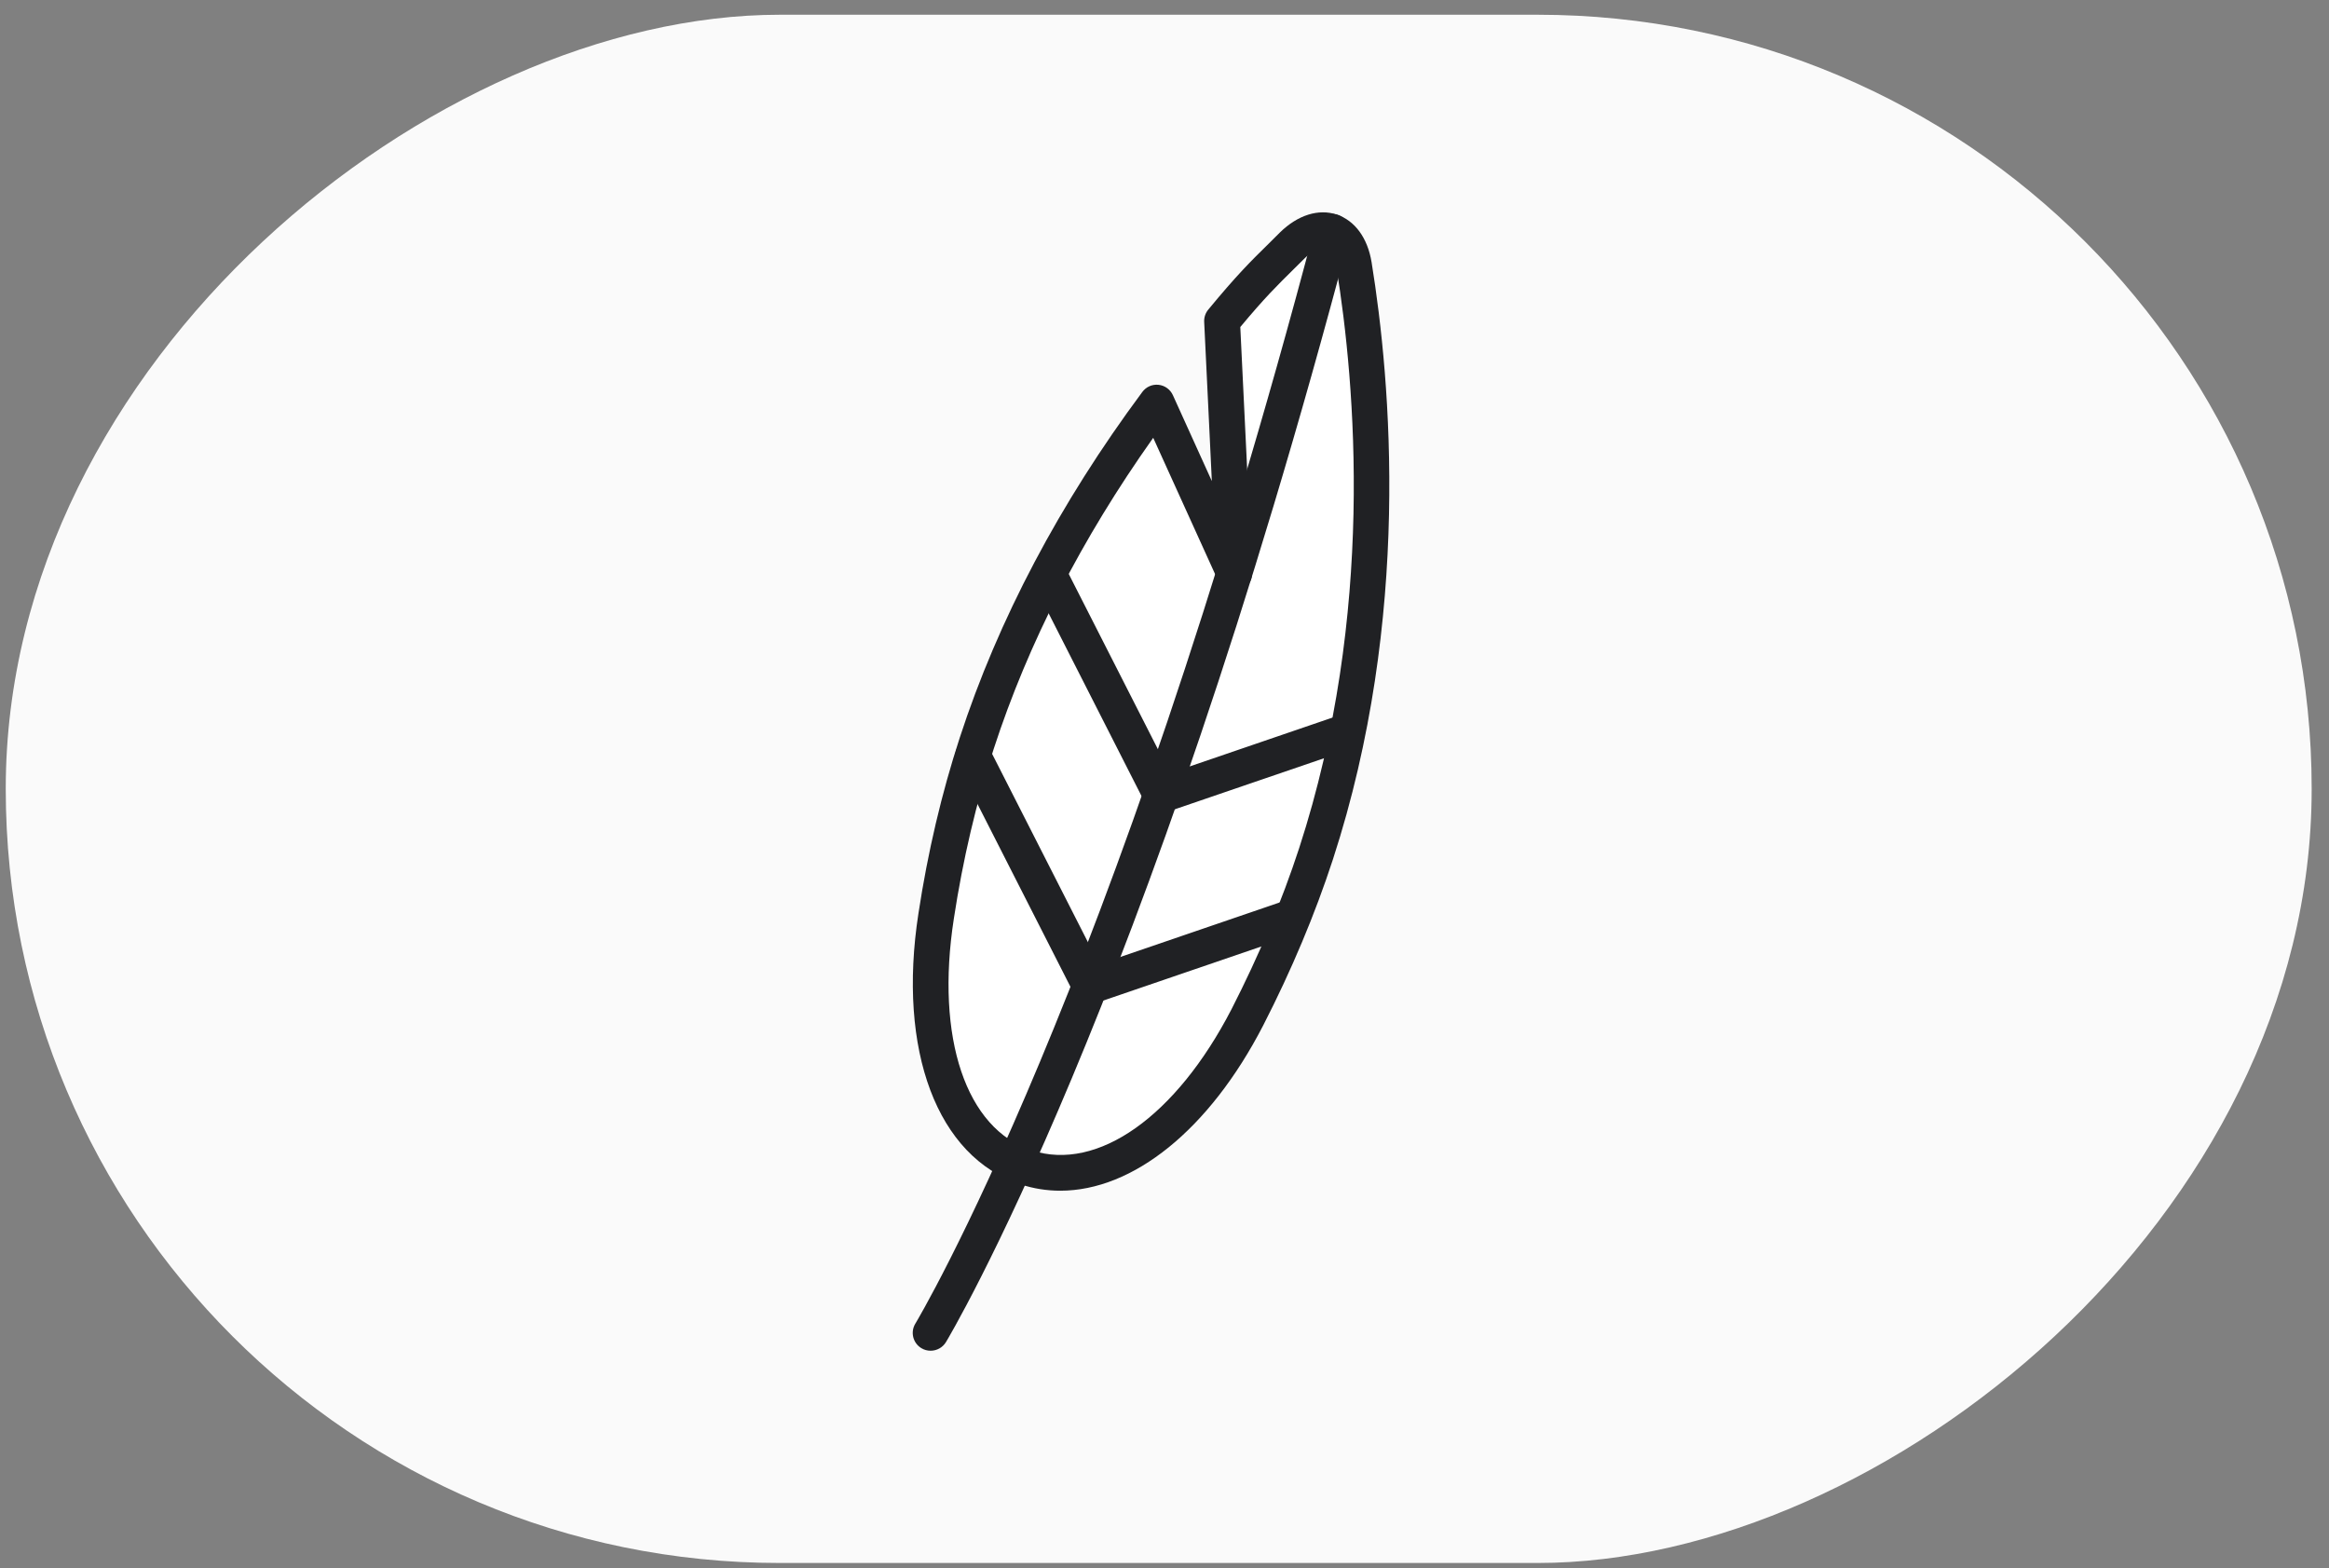
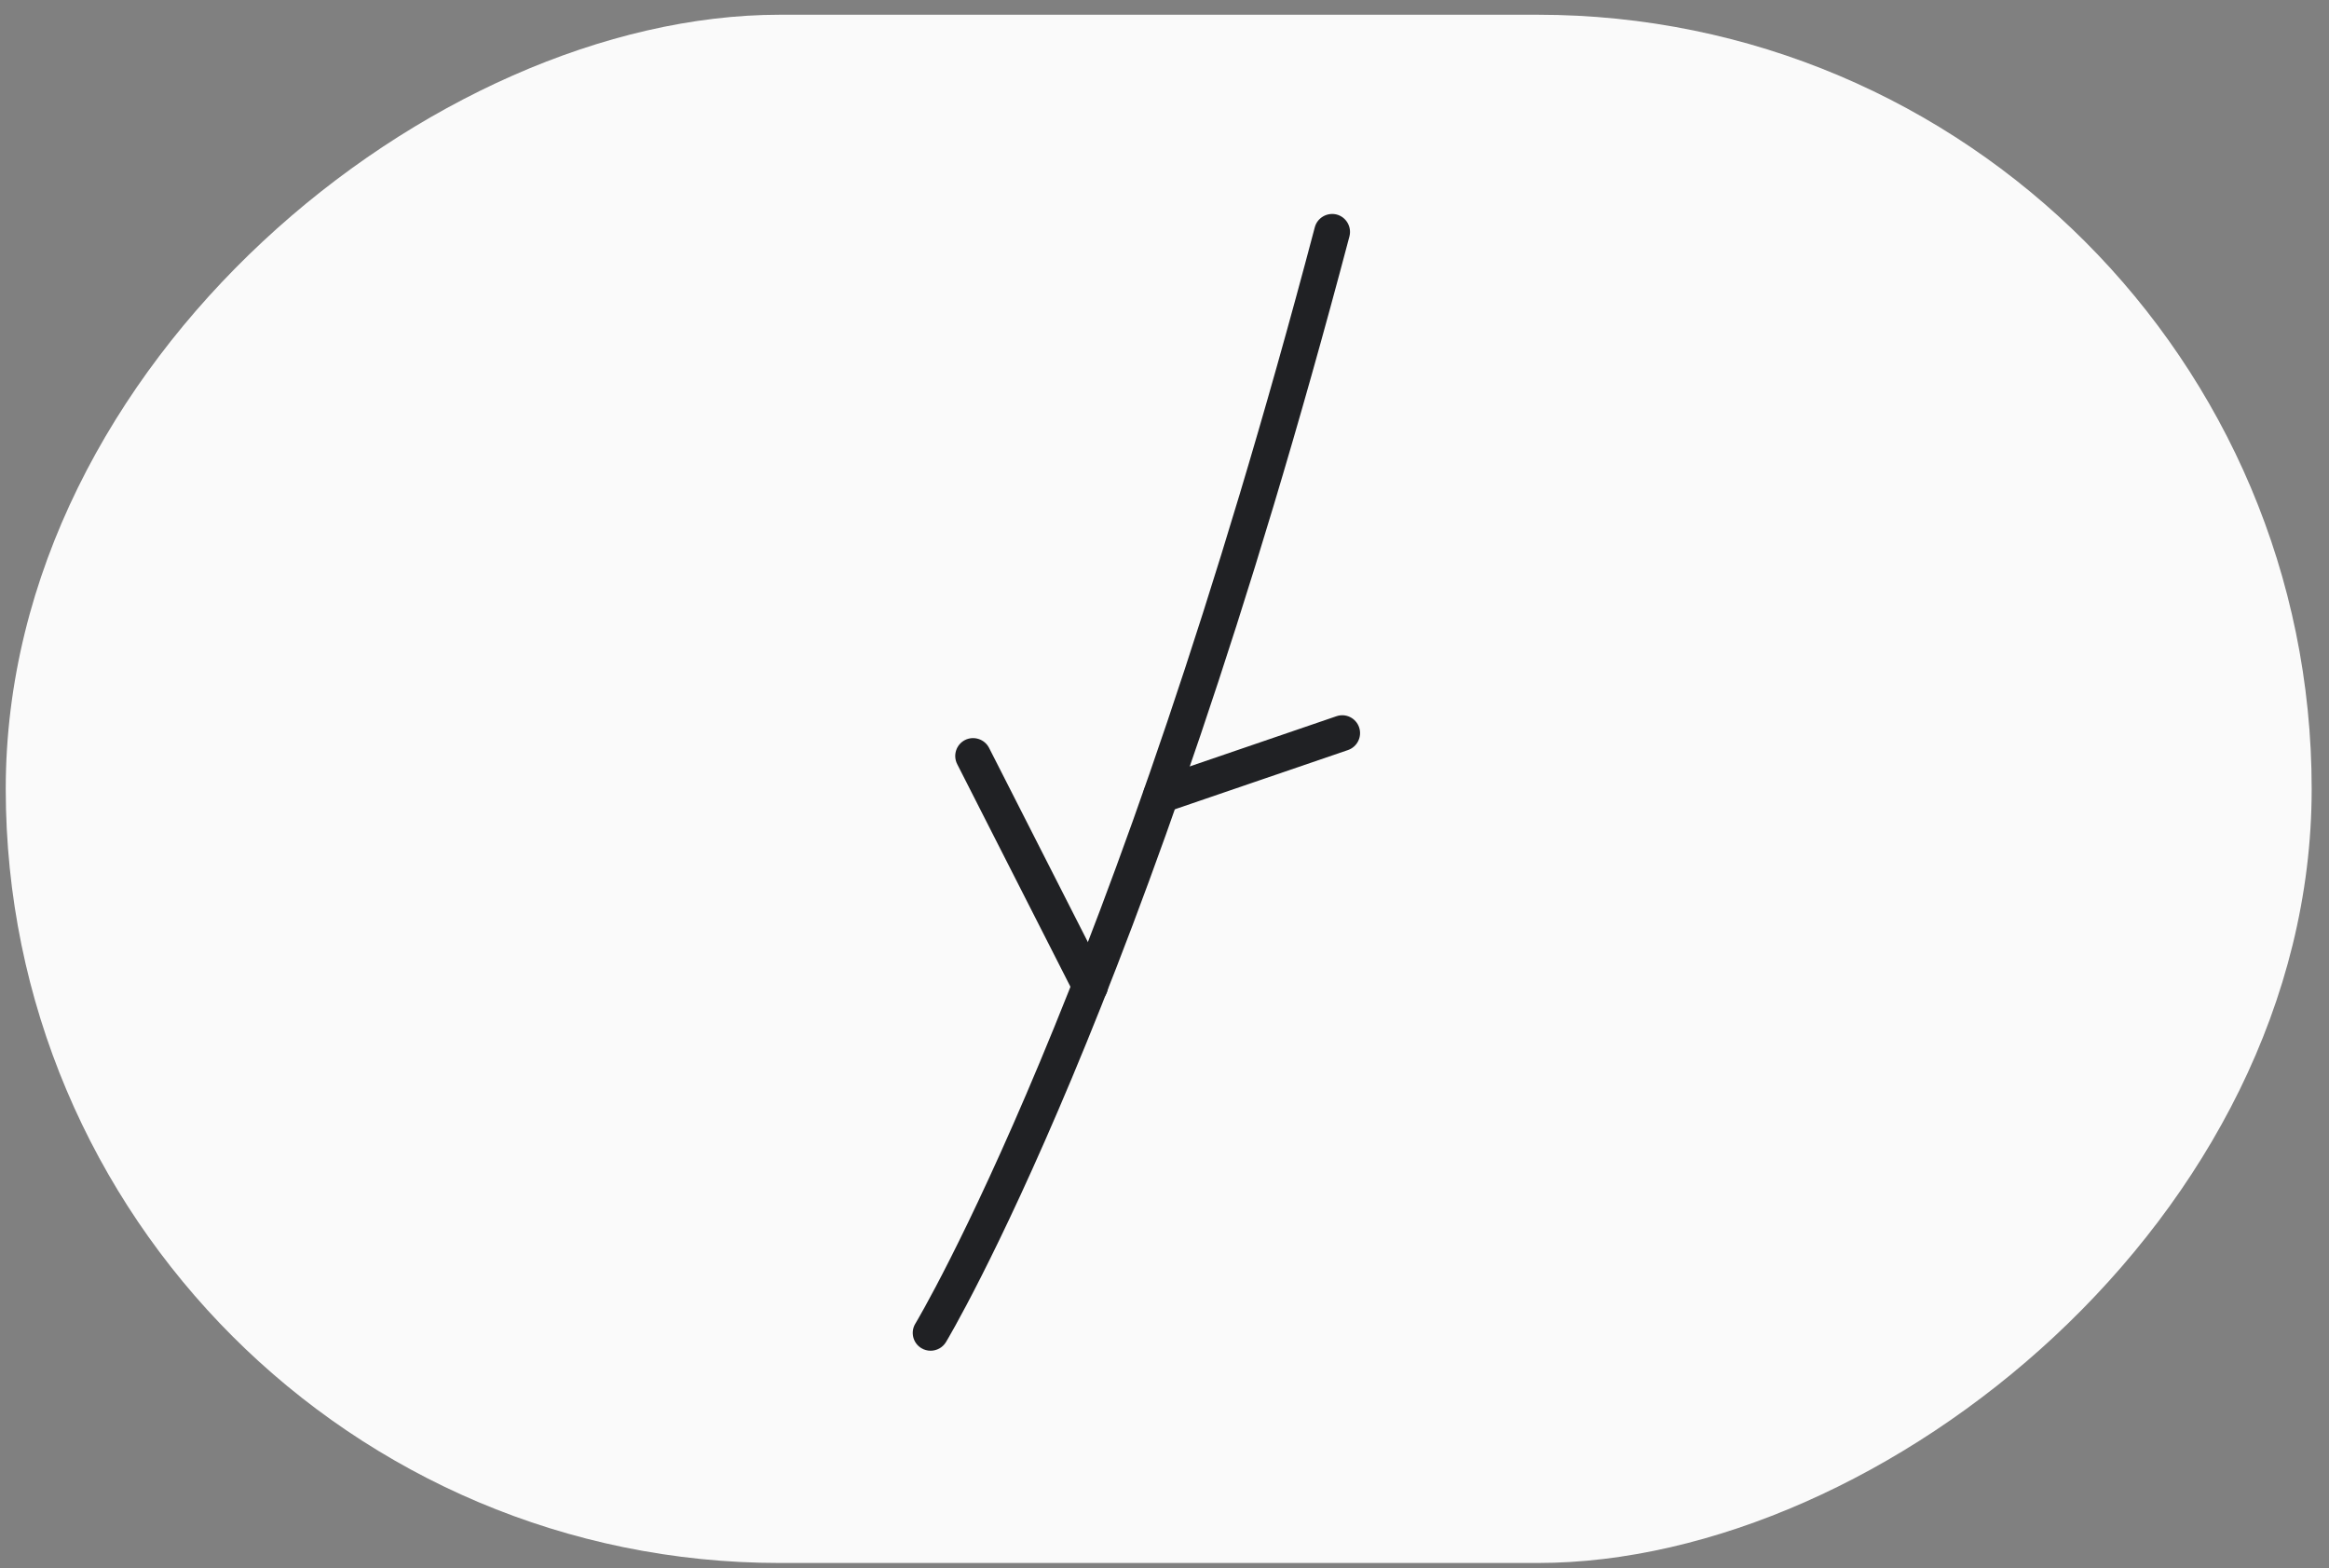
<svg xmlns="http://www.w3.org/2000/svg" width="101" height="68" viewBox="0 0 101 68" fill="none">
  <rect x="0" y="0" width="101" height="68" fill="#808080" stroke="none" />
  <rect x="0.249" y="67.776" width="67.137" height="100" rx="33.569" transform="rotate(-90 0.249 67.776)" fill="#FAFAFA" />
-   <path d="M57.07 37.024C56.243 39.56 55.215 41.926 54.091 44.117C48.41 55.105 38.706 51.942 40.597 39.723C40.969 37.288 41.53 34.77 42.357 32.235C44.268 26.366 47.28 21.336 50.161 17.459L53.523 24.868L52.997 13.922C54.468 12.138 55.015 11.668 56.059 10.628C57.218 9.498 58.458 9.902 58.72 11.496C59.495 16.291 60.474 26.577 57.07 37.03V37.024Z" fill="white" />
-   <path d="M45.983 51.633C45.401 51.633 44.827 51.544 44.262 51.359C40.647 50.179 38.908 45.565 39.83 39.605C40.234 36.953 40.837 34.39 41.619 31.994C43.29 26.863 45.957 21.818 49.539 16.996C49.703 16.776 49.964 16.657 50.244 16.687C50.517 16.716 50.752 16.889 50.865 17.139L52.553 20.861L52.221 13.958C52.212 13.764 52.274 13.577 52.396 13.428C53.645 11.915 54.251 11.318 55.021 10.563L55.508 10.078C56.282 9.323 57.176 9.043 57.967 9.302C58.755 9.564 59.308 10.316 59.48 11.368C60.319 16.547 61.214 26.791 57.804 37.265C57.031 39.634 56.014 42.06 54.777 44.471C52.438 49.002 49.129 51.633 45.98 51.633H45.983ZM50.006 18.991C46.914 23.349 44.589 27.88 43.094 32.473C42.339 34.792 41.756 37.271 41.364 39.84C40.564 45.012 41.89 48.954 44.747 49.885C47.601 50.815 51.002 48.413 53.407 43.761C54.602 41.424 55.589 39.075 56.338 36.783C59.647 26.622 58.776 16.651 57.958 11.615C57.884 11.166 57.706 10.845 57.491 10.774C57.271 10.696 56.932 10.857 56.602 11.178L56.112 11.663C55.39 12.376 54.855 12.899 53.787 14.181L54.301 24.826C54.319 25.198 54.073 25.531 53.71 25.617C53.35 25.701 52.976 25.522 52.824 25.183L50.012 18.988L50.006 18.991Z" fill="#202124" />
  <path d="M47.279 43.538C46.997 43.538 46.723 43.383 46.586 43.113L41.509 33.133C41.316 32.752 41.467 32.286 41.848 32.09C42.228 31.899 42.695 32.048 42.891 32.428L47.969 42.408C48.162 42.789 48.011 43.256 47.63 43.452C47.517 43.508 47.398 43.535 47.279 43.535V43.538Z" fill="#202124" />
-   <path d="M47.277 43.538C46.956 43.538 46.655 43.336 46.542 43.015C46.403 42.611 46.62 42.171 47.024 42.031L55.547 39.115C55.955 38.975 56.392 39.192 56.531 39.596C56.668 40.001 56.454 40.441 56.05 40.58L47.526 43.497C47.443 43.523 47.357 43.538 47.274 43.538H47.277Z" fill="#202124" />
-   <path d="M50.354 35.253C50.072 35.253 49.798 35.098 49.661 34.828L44.878 25.421C44.685 25.041 44.836 24.574 45.217 24.378C45.597 24.185 46.064 24.336 46.26 24.717L51.044 34.12C51.237 34.501 51.085 34.967 50.705 35.163C50.592 35.22 50.473 35.247 50.354 35.247V35.253Z" fill="#202124" />
  <path d="M50.354 35.253C50.033 35.253 49.733 35.051 49.62 34.73C49.48 34.325 49.697 33.885 50.101 33.745L57.956 31.058C58.363 30.918 58.8 31.135 58.94 31.54C59.076 31.944 58.862 32.384 58.458 32.524L50.604 35.211C50.52 35.238 50.434 35.253 50.351 35.253H50.354Z" fill="#202124" />
  <path d="M40.355 58.572C40.219 58.572 40.079 58.536 39.954 58.459C39.588 58.236 39.472 57.76 39.696 57.395C39.782 57.255 48.236 43.131 57.018 9.855C57.128 9.442 57.553 9.198 57.967 9.302C58.38 9.412 58.627 9.837 58.52 10.251C49.669 43.782 41.108 58.06 41.021 58.2C40.876 58.438 40.62 58.572 40.358 58.572H40.355Z" fill="#202124" />
</svg>